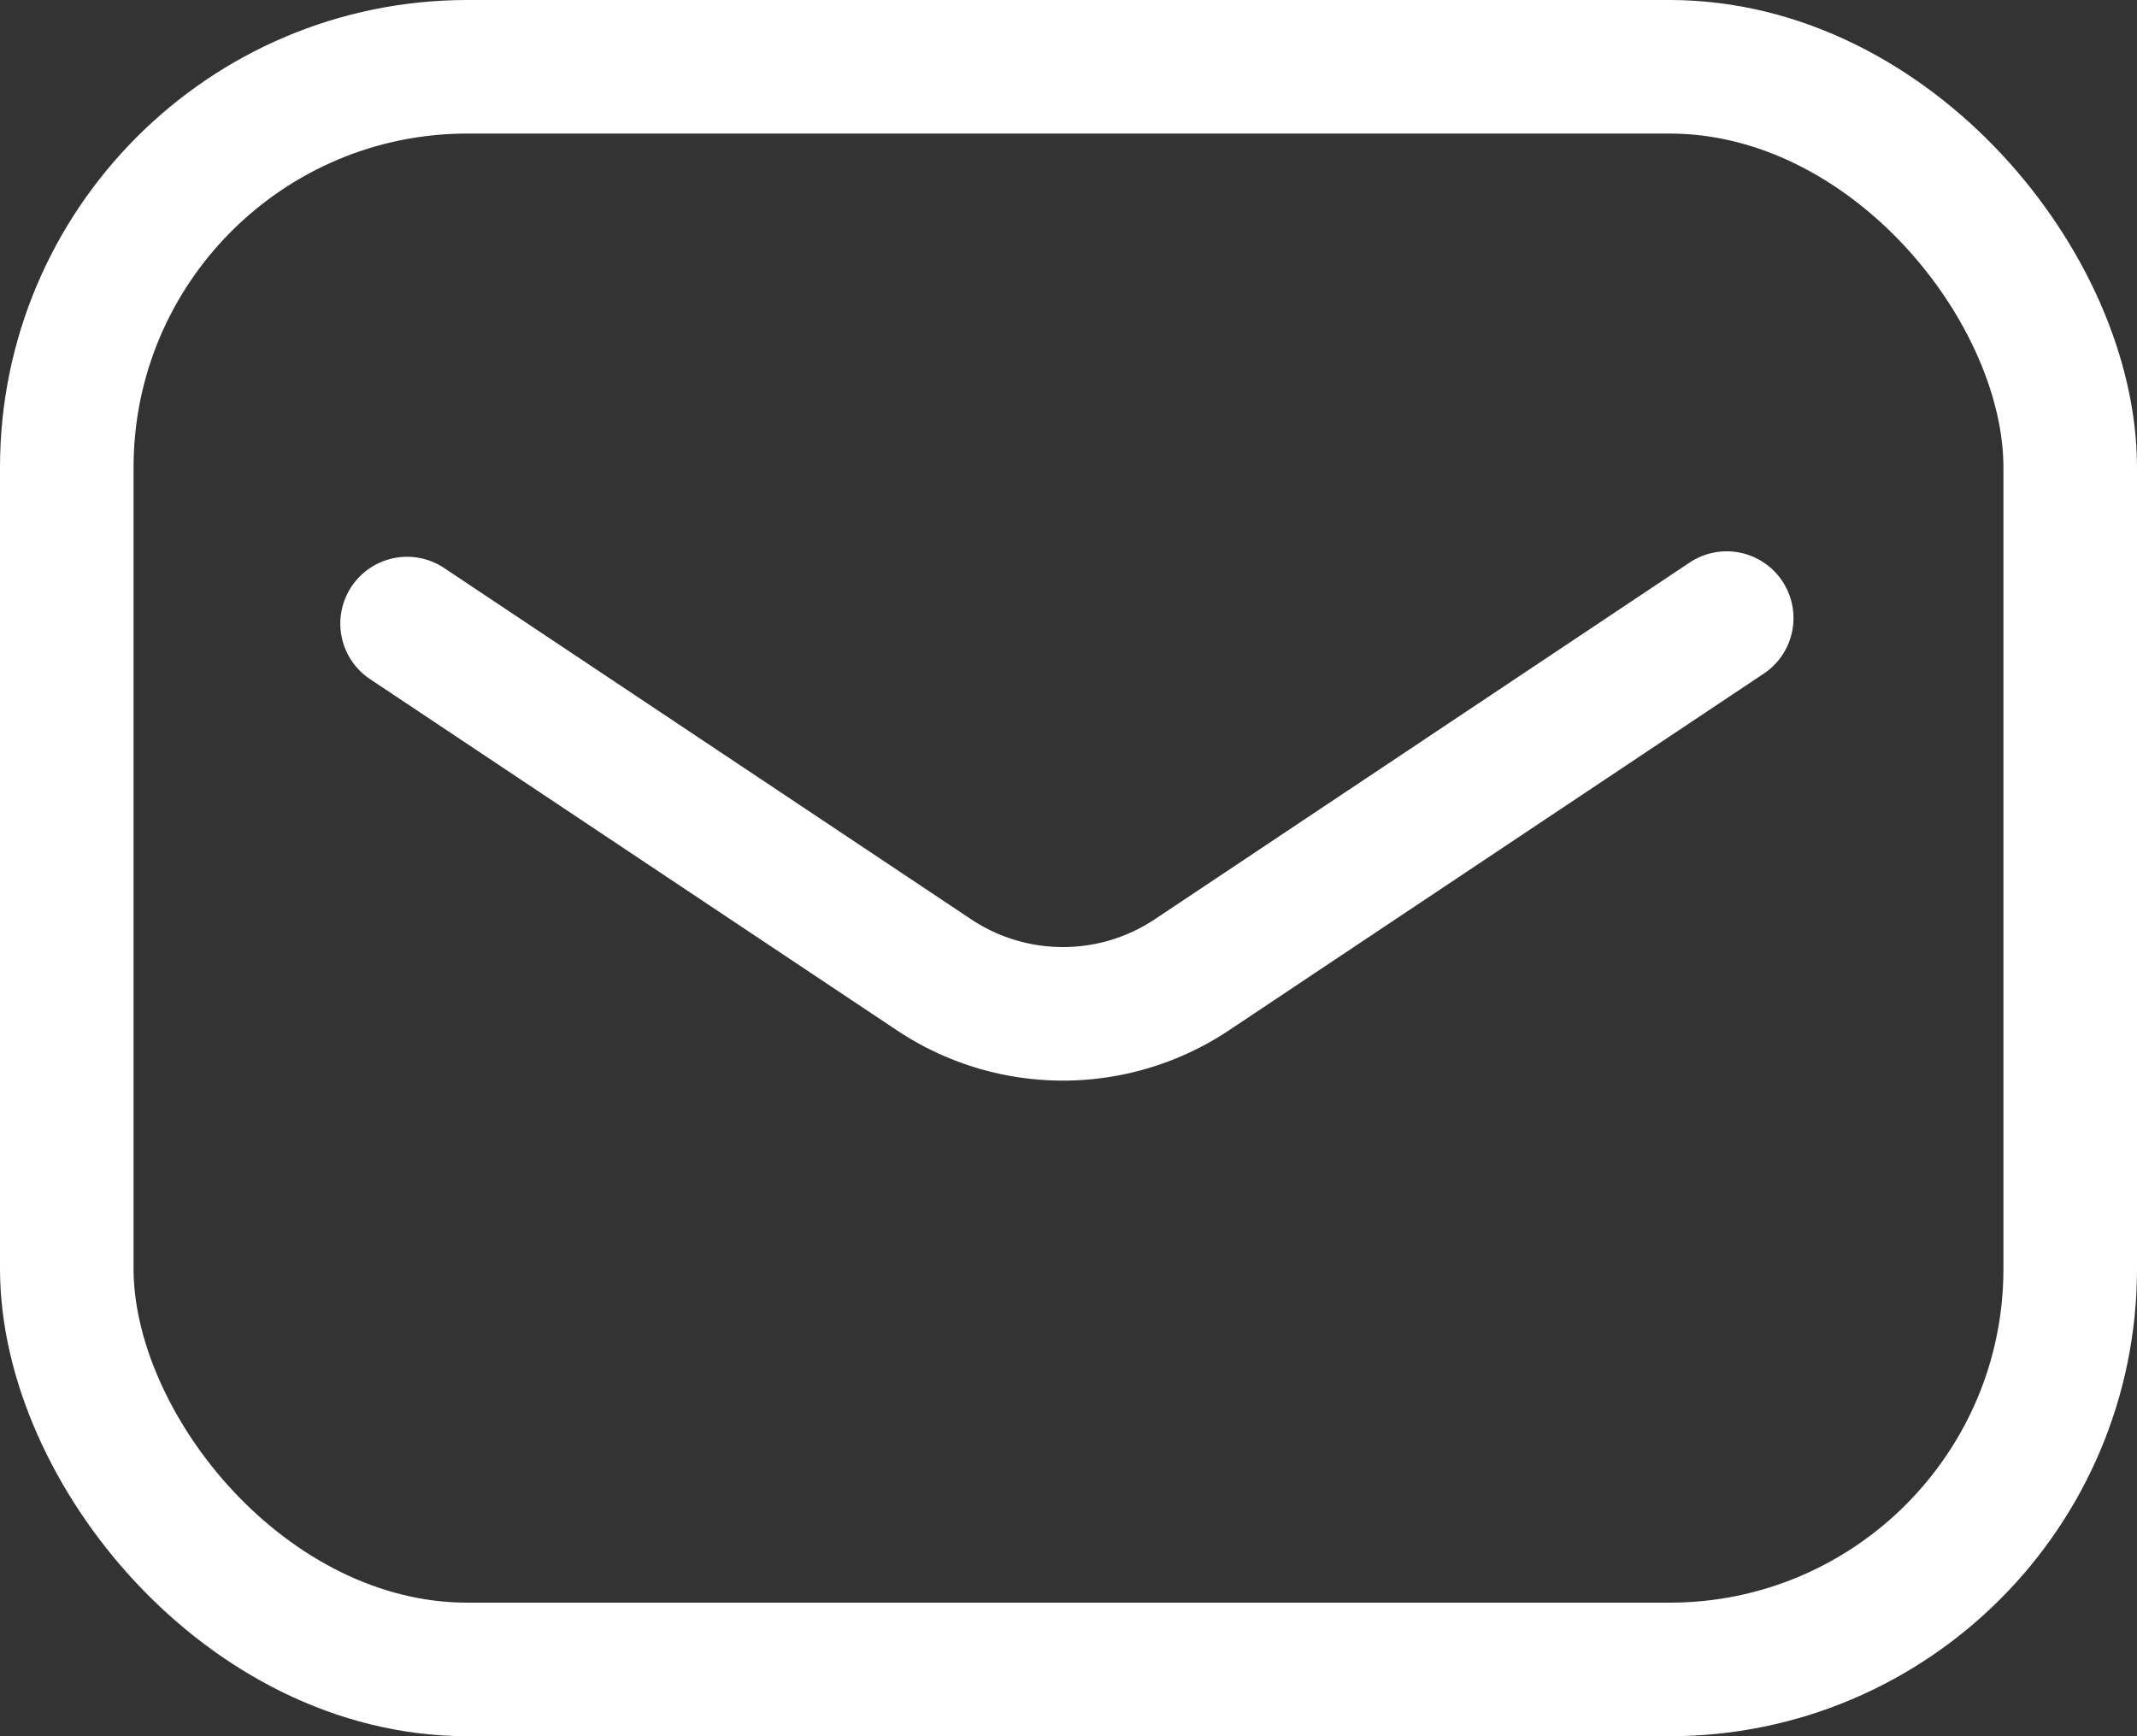
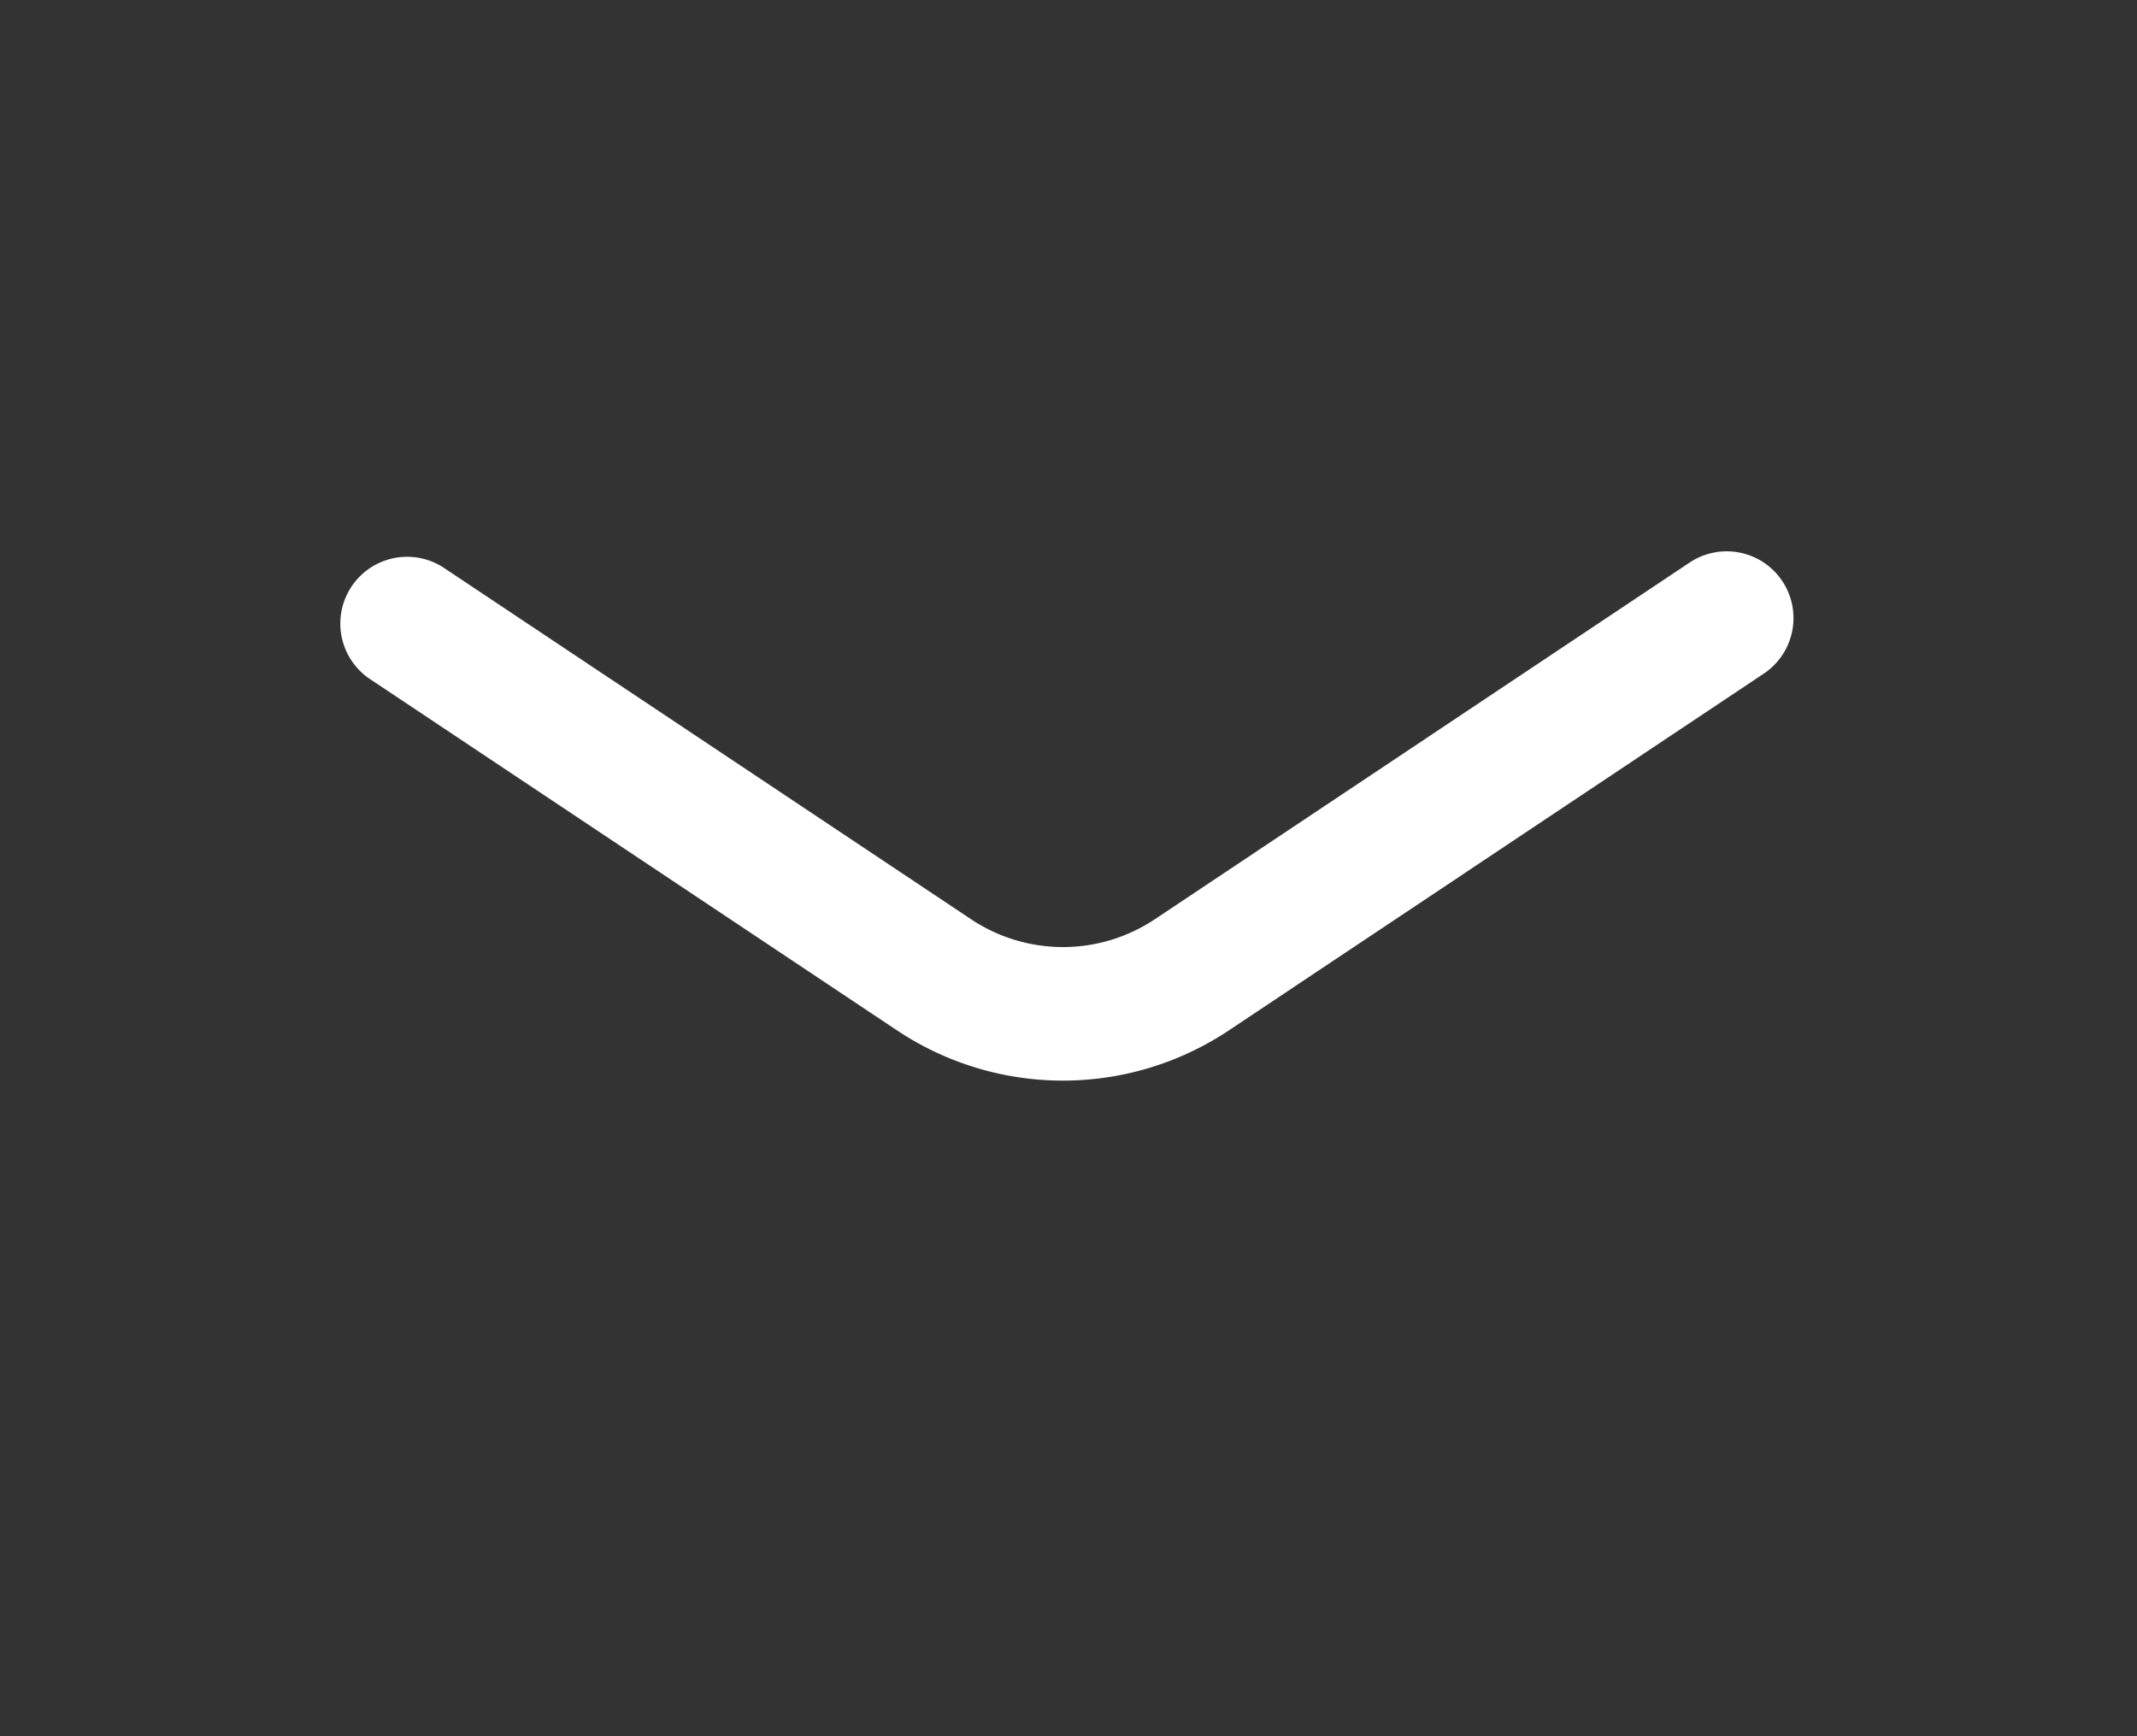
<svg xmlns="http://www.w3.org/2000/svg" width="16" height="13">
  <rect width="100%" height="100%" fill="#333333" stroke="none" />
  <g data-name="グループ 1970" transform="translate(-1336.5 -34.853)" fill="none" stroke="#fff" stroke-linecap="round" stroke-linejoin="round">
-     <rect data-name="長方形 1589" width="15" height="12" rx="3" transform="translate(1337 35.353)" />
    <path data-name="パス 2055" d="M1339.548 39.522l3.941 2.627a1.74 1.74 0 001.939 0l4-2.668" />
  </g>
</svg>